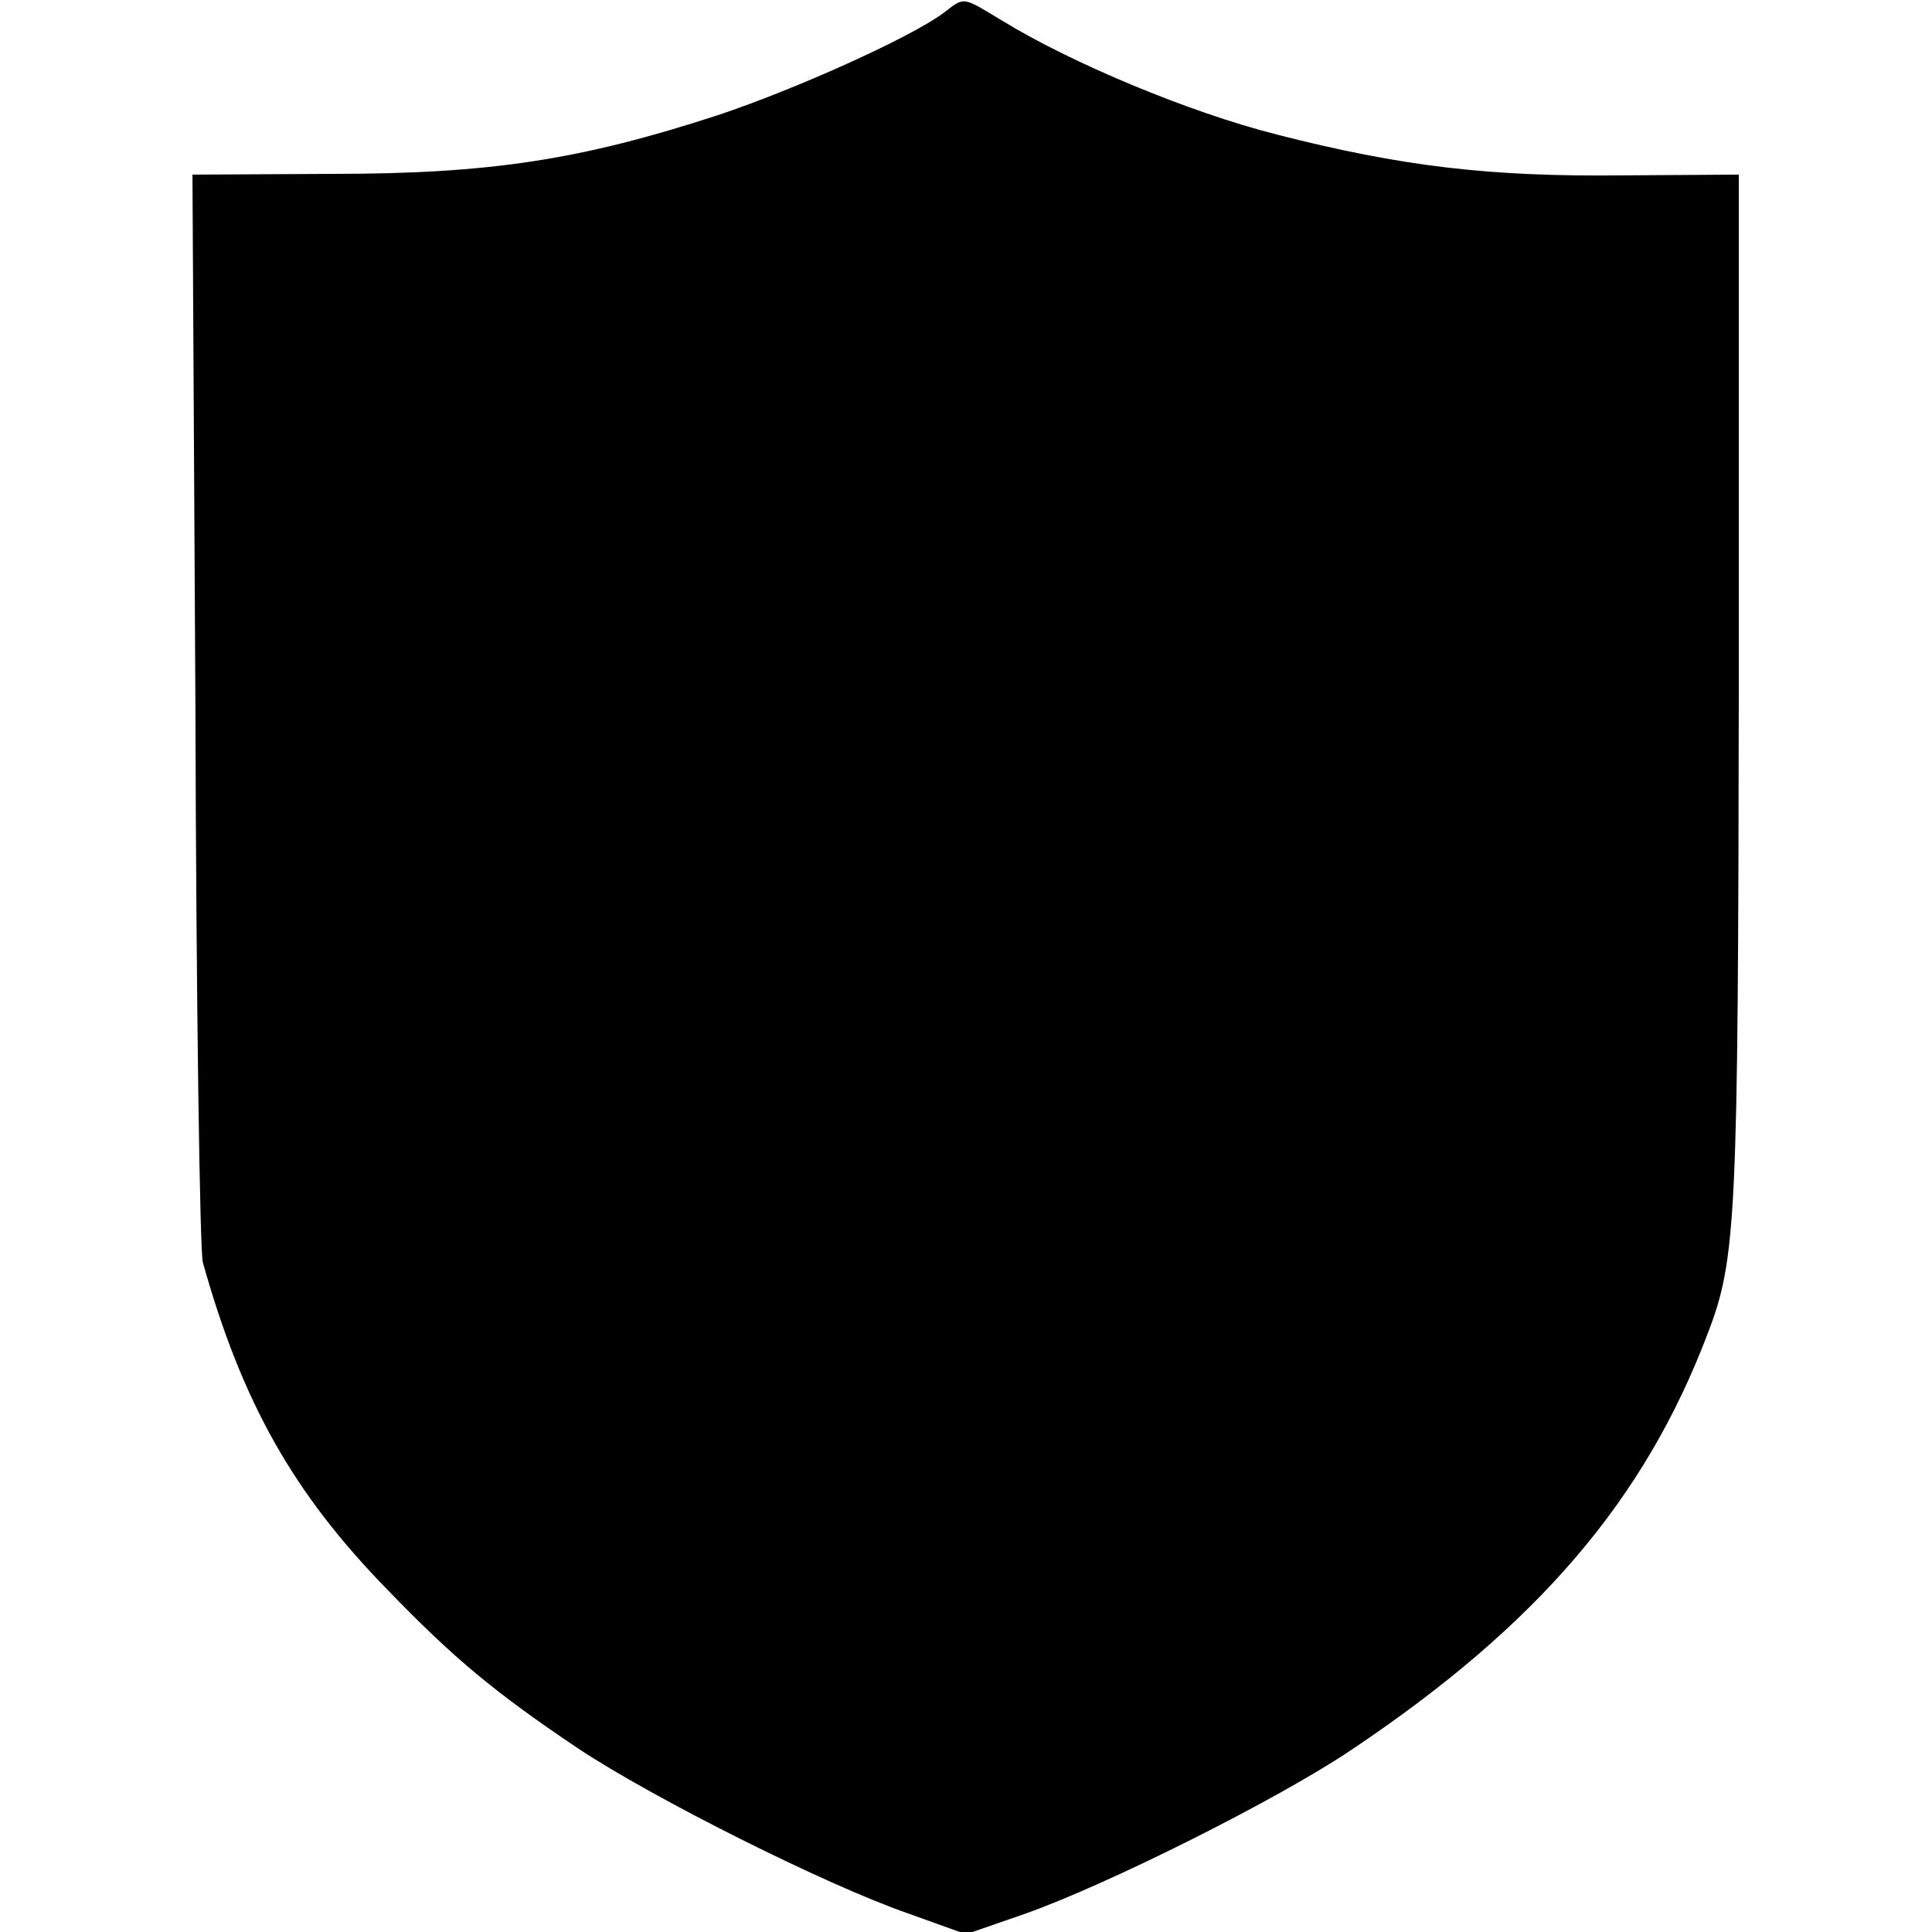
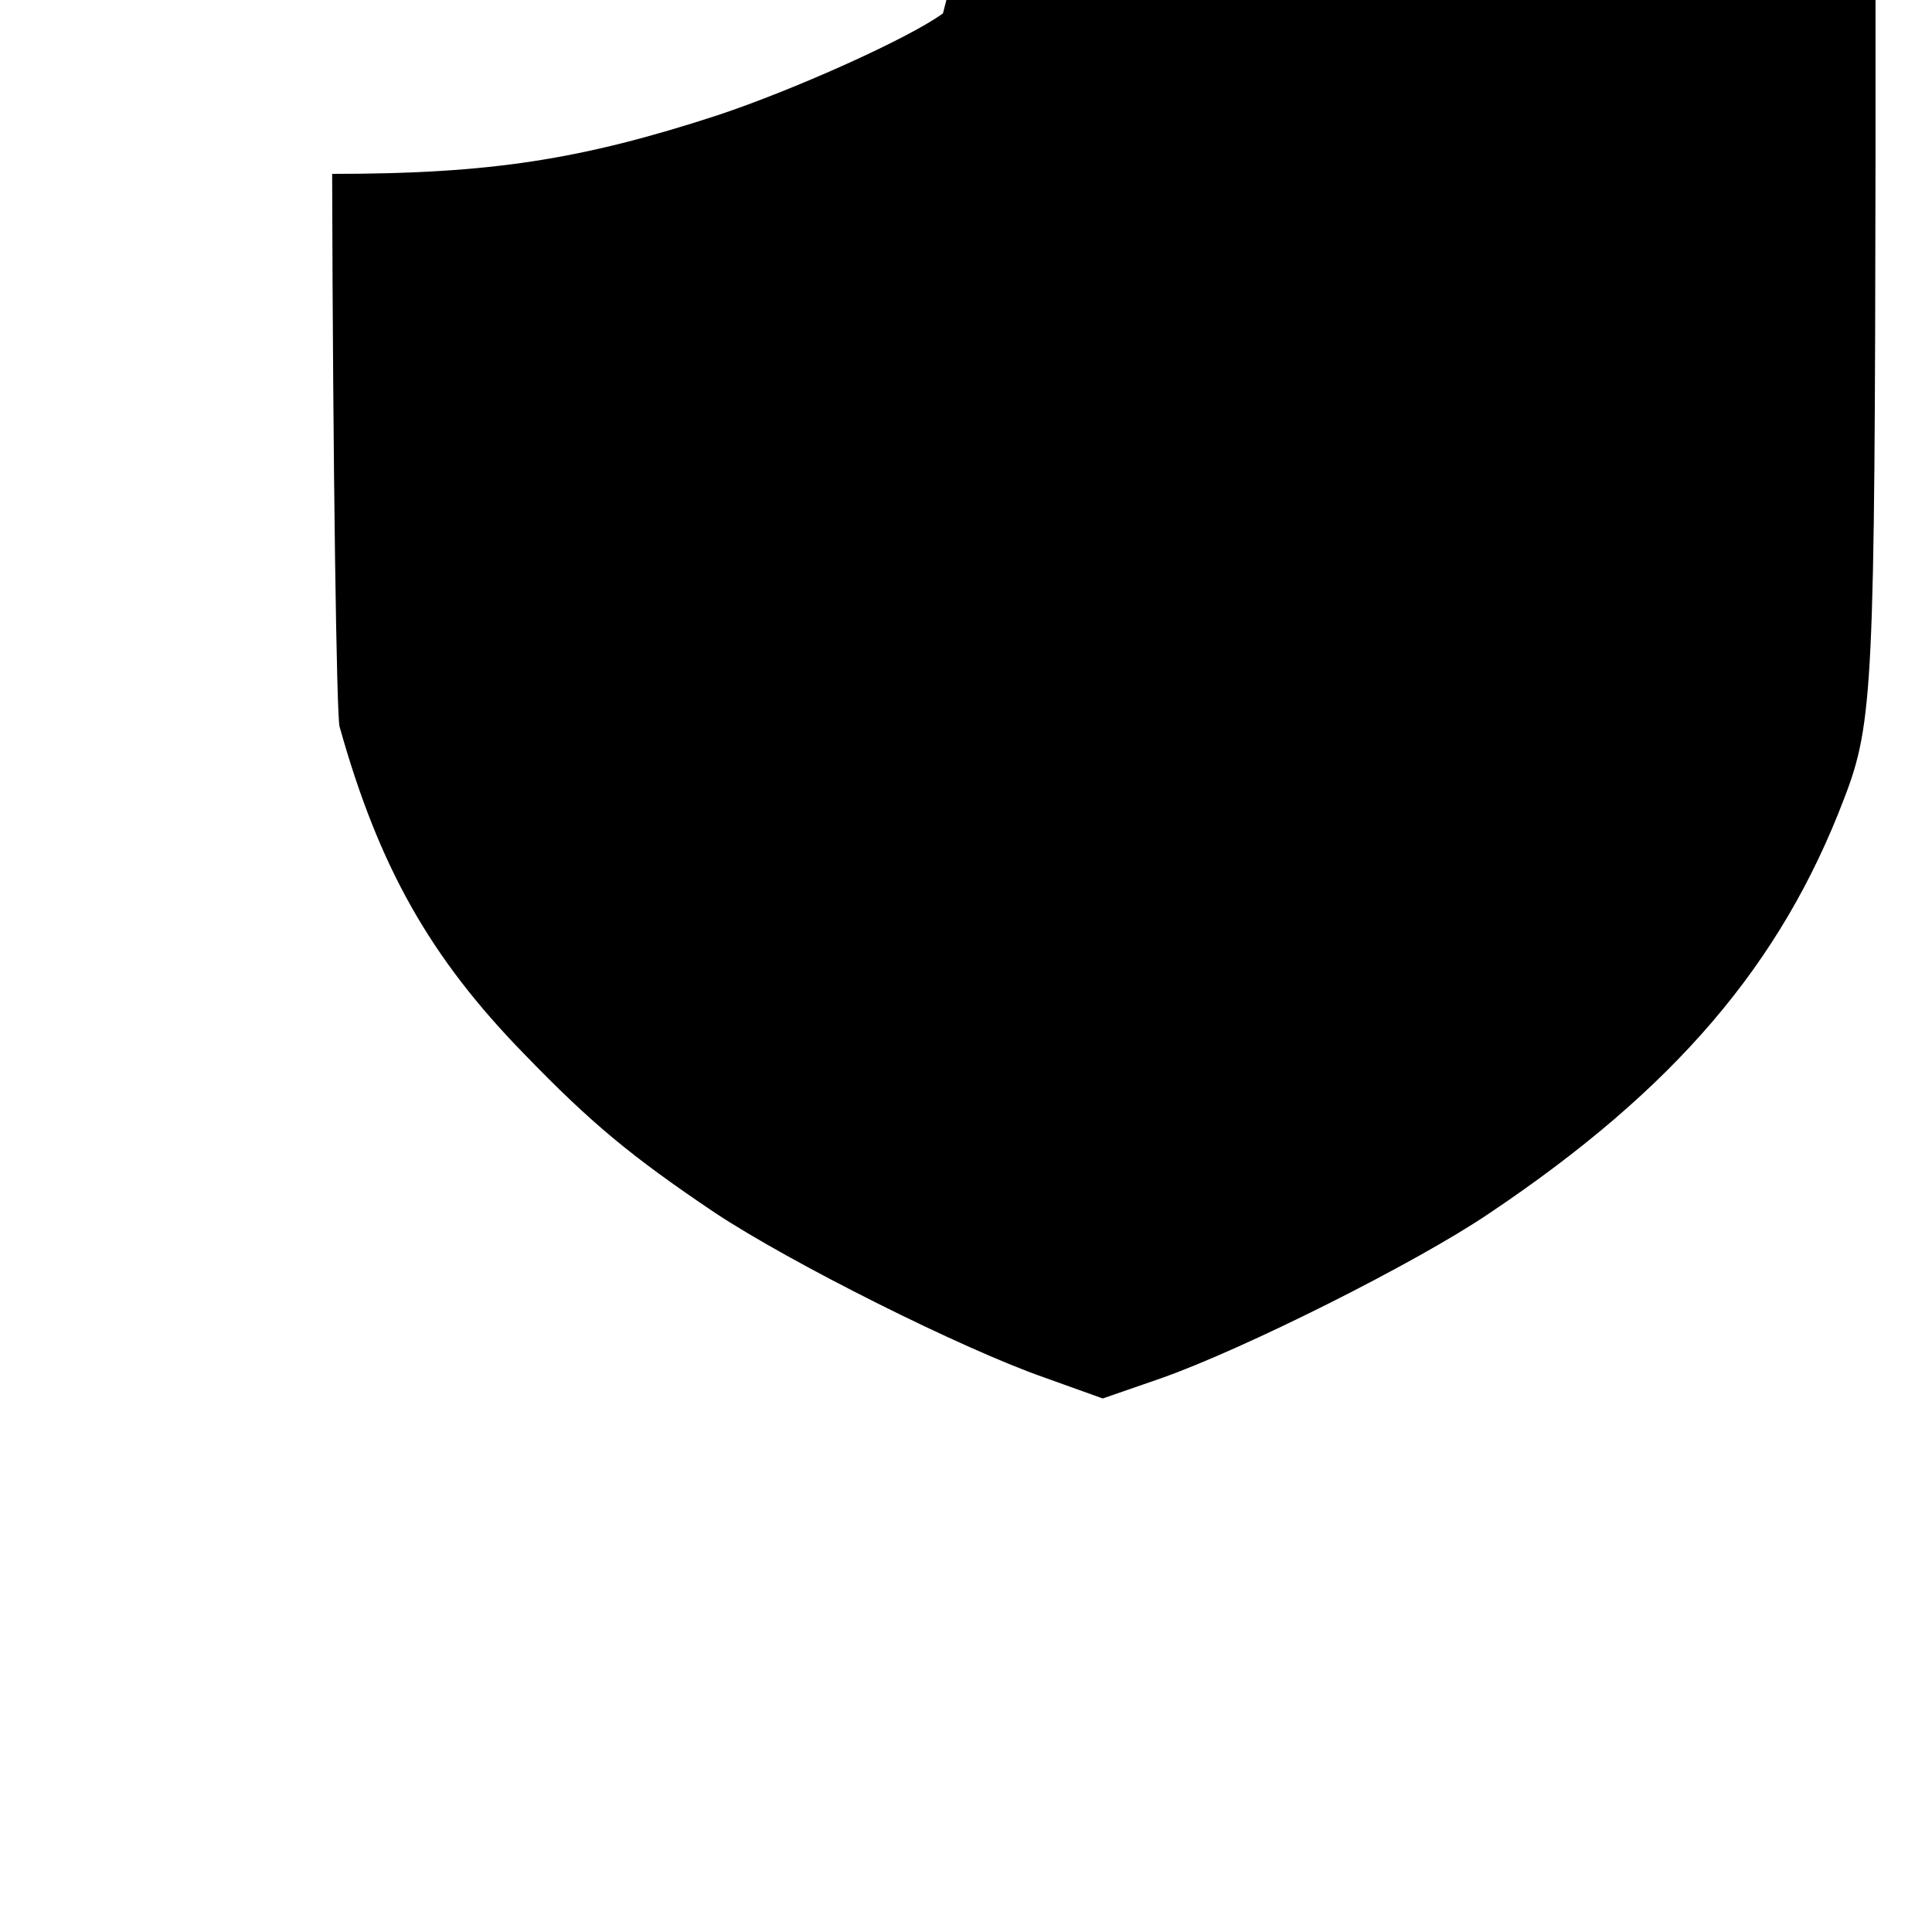
<svg xmlns="http://www.w3.org/2000/svg" version="1.0" width="260pt" height="260pt" viewBox="0 0 260 260" preserveAspectRatio="xMidYMid meet">
  <g transform="translate(0,260) scale(0.1,-0.1)" fill="#000000" stroke="none">
-     <path d="M1269 2582 c-45 -33 -198 -102 -303 -137 -184 -60 -306 -79 -519 -79 l-188 -1 4 -720 c1 -396 6 -731 10 -744 53 -189 122 -311 249 -441 89 -92 143 -137 256 -213 101 -67 332 -183 444 -222 l78 -28 78 27 c111 39 343 155 442 222 249 167 393 335 478 559 39 101 41 155 42 867 l0 693 -157 -1 c-178 -2 -297 12 -465 55 -118 30 -276 96 -369 153 -55 33 -50 33 -80 10z" />
+     <path d="M1269 2582 c-45 -33 -198 -102 -303 -137 -184 -60 -306 -79 -519 -79 c1 -396 6 -731 10 -744 53 -189 122 -311 249 -441 89 -92 143 -137 256 -213 101 -67 332 -183 444 -222 l78 -28 78 27 c111 39 343 155 442 222 249 167 393 335 478 559 39 101 41 155 42 867 l0 693 -157 -1 c-178 -2 -297 12 -465 55 -118 30 -276 96 -369 153 -55 33 -50 33 -80 10z" />
  </g>
</svg>